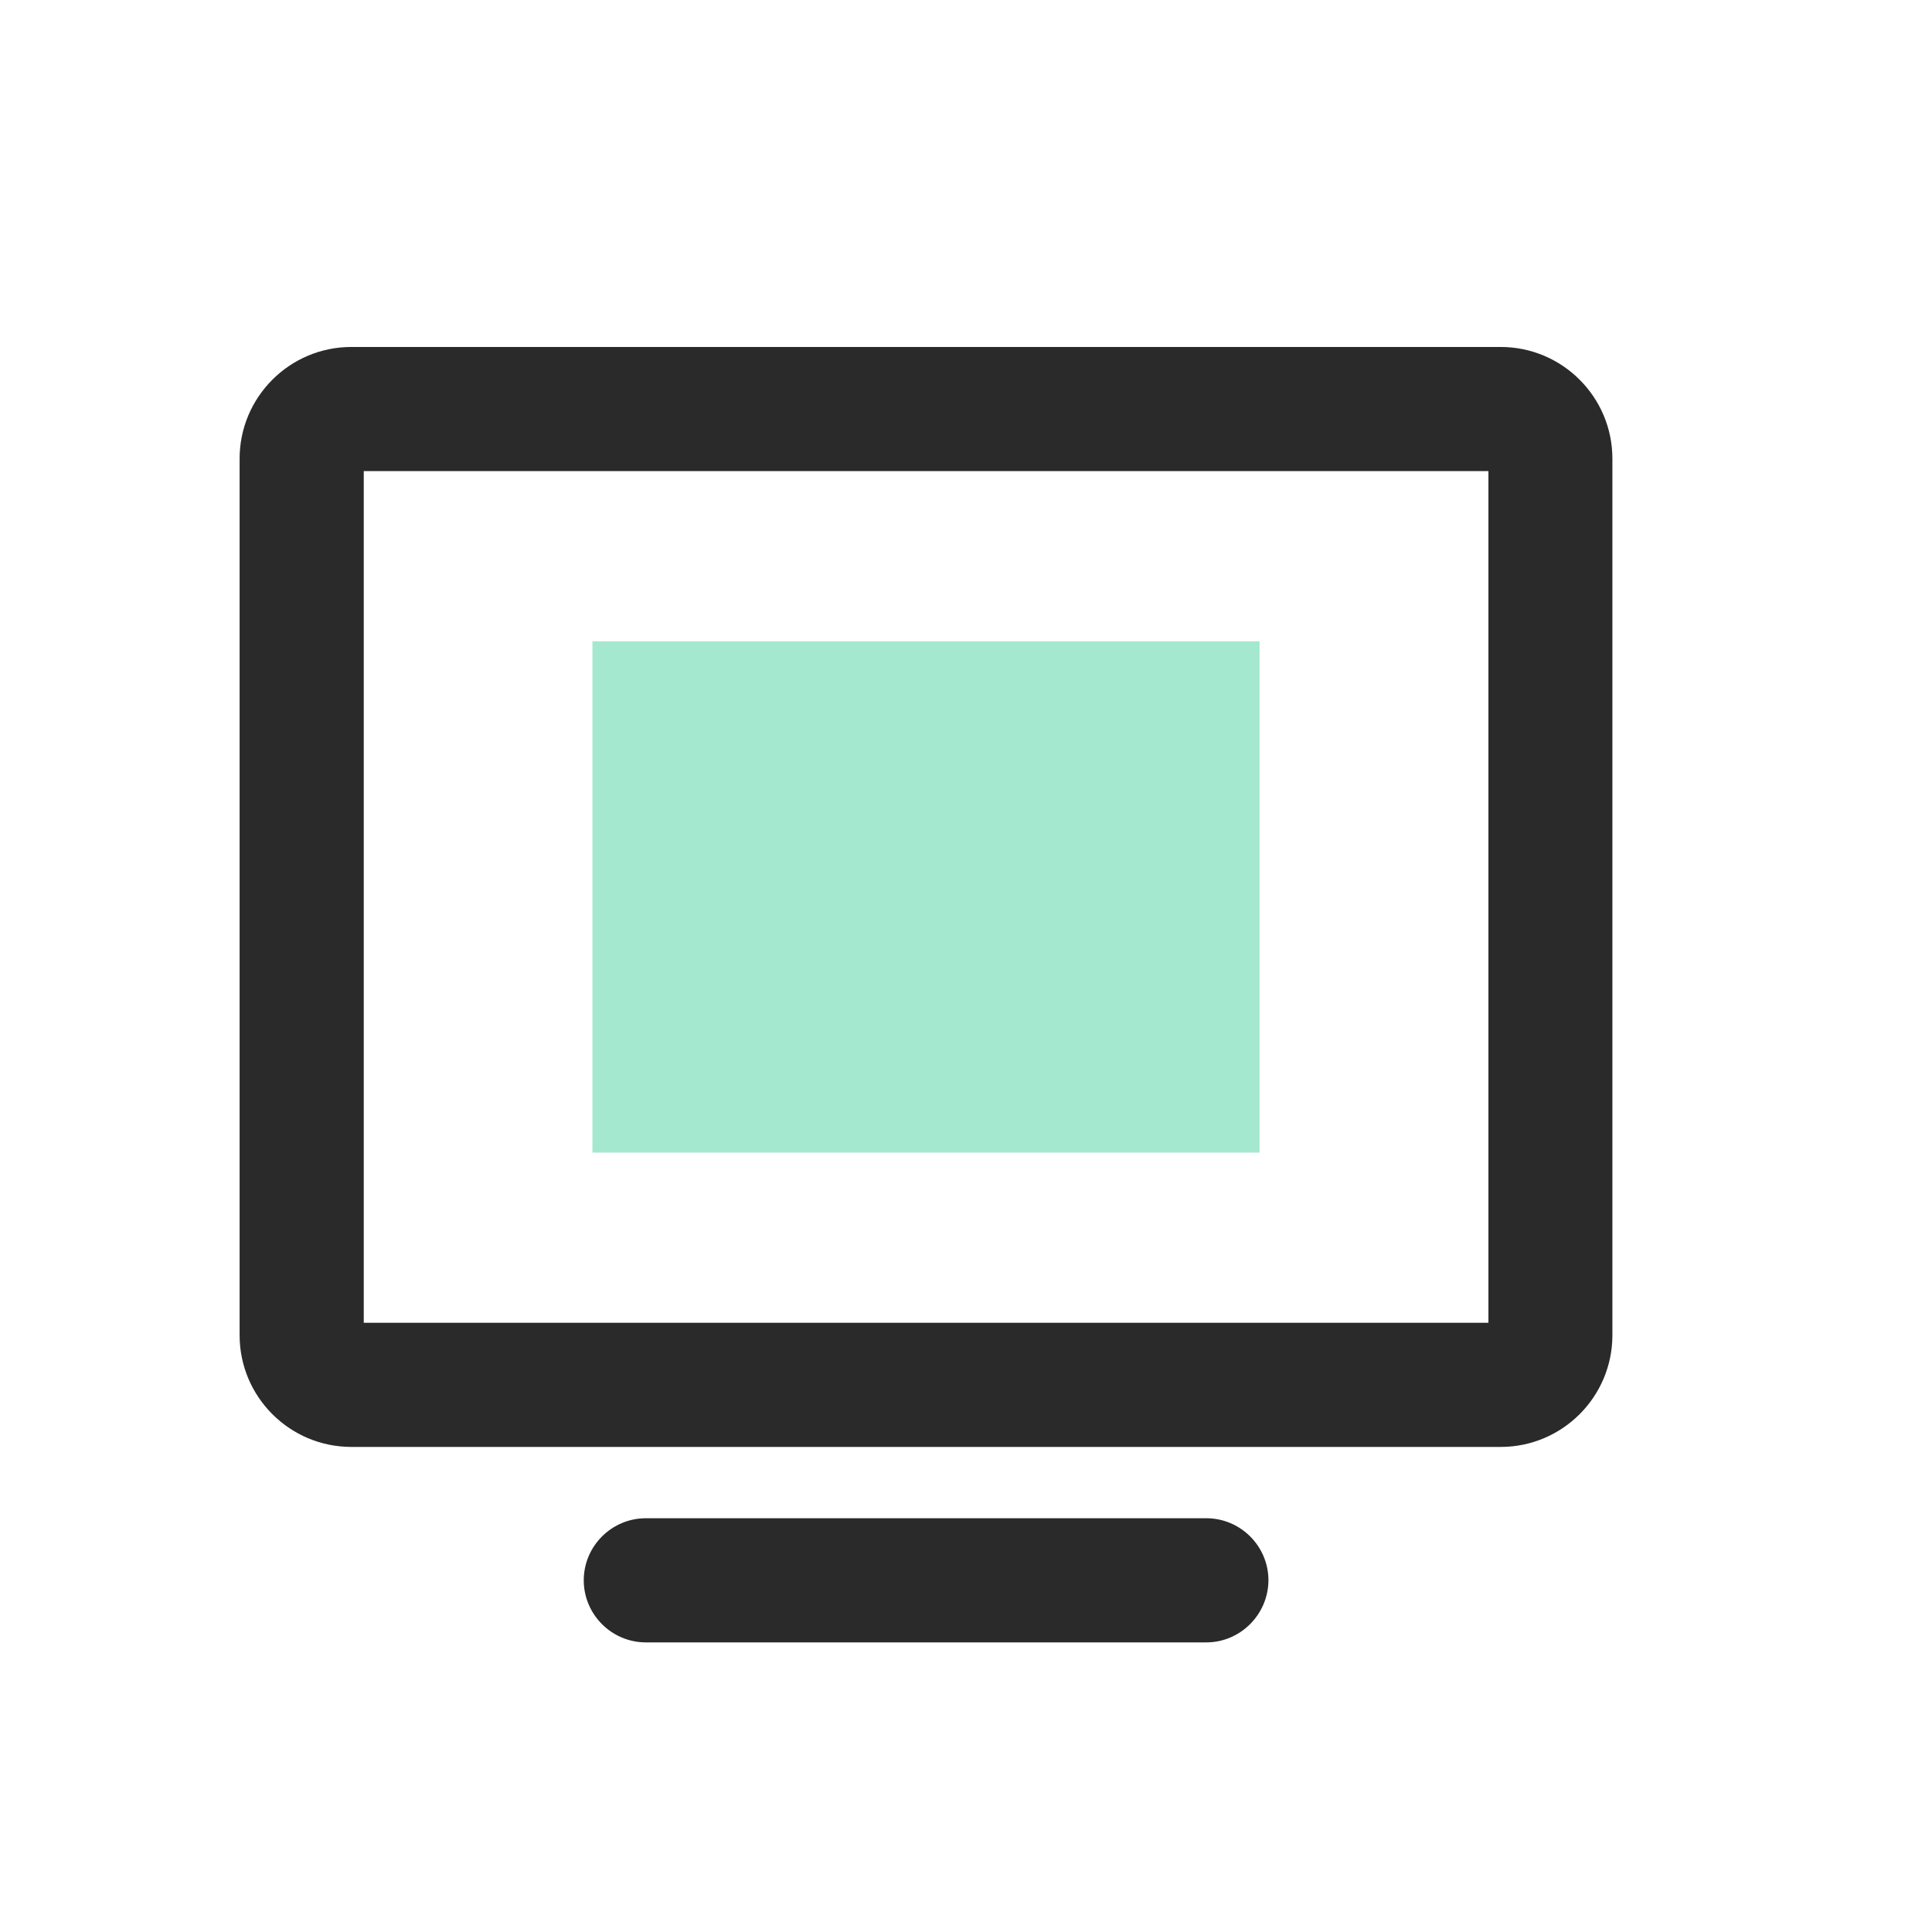
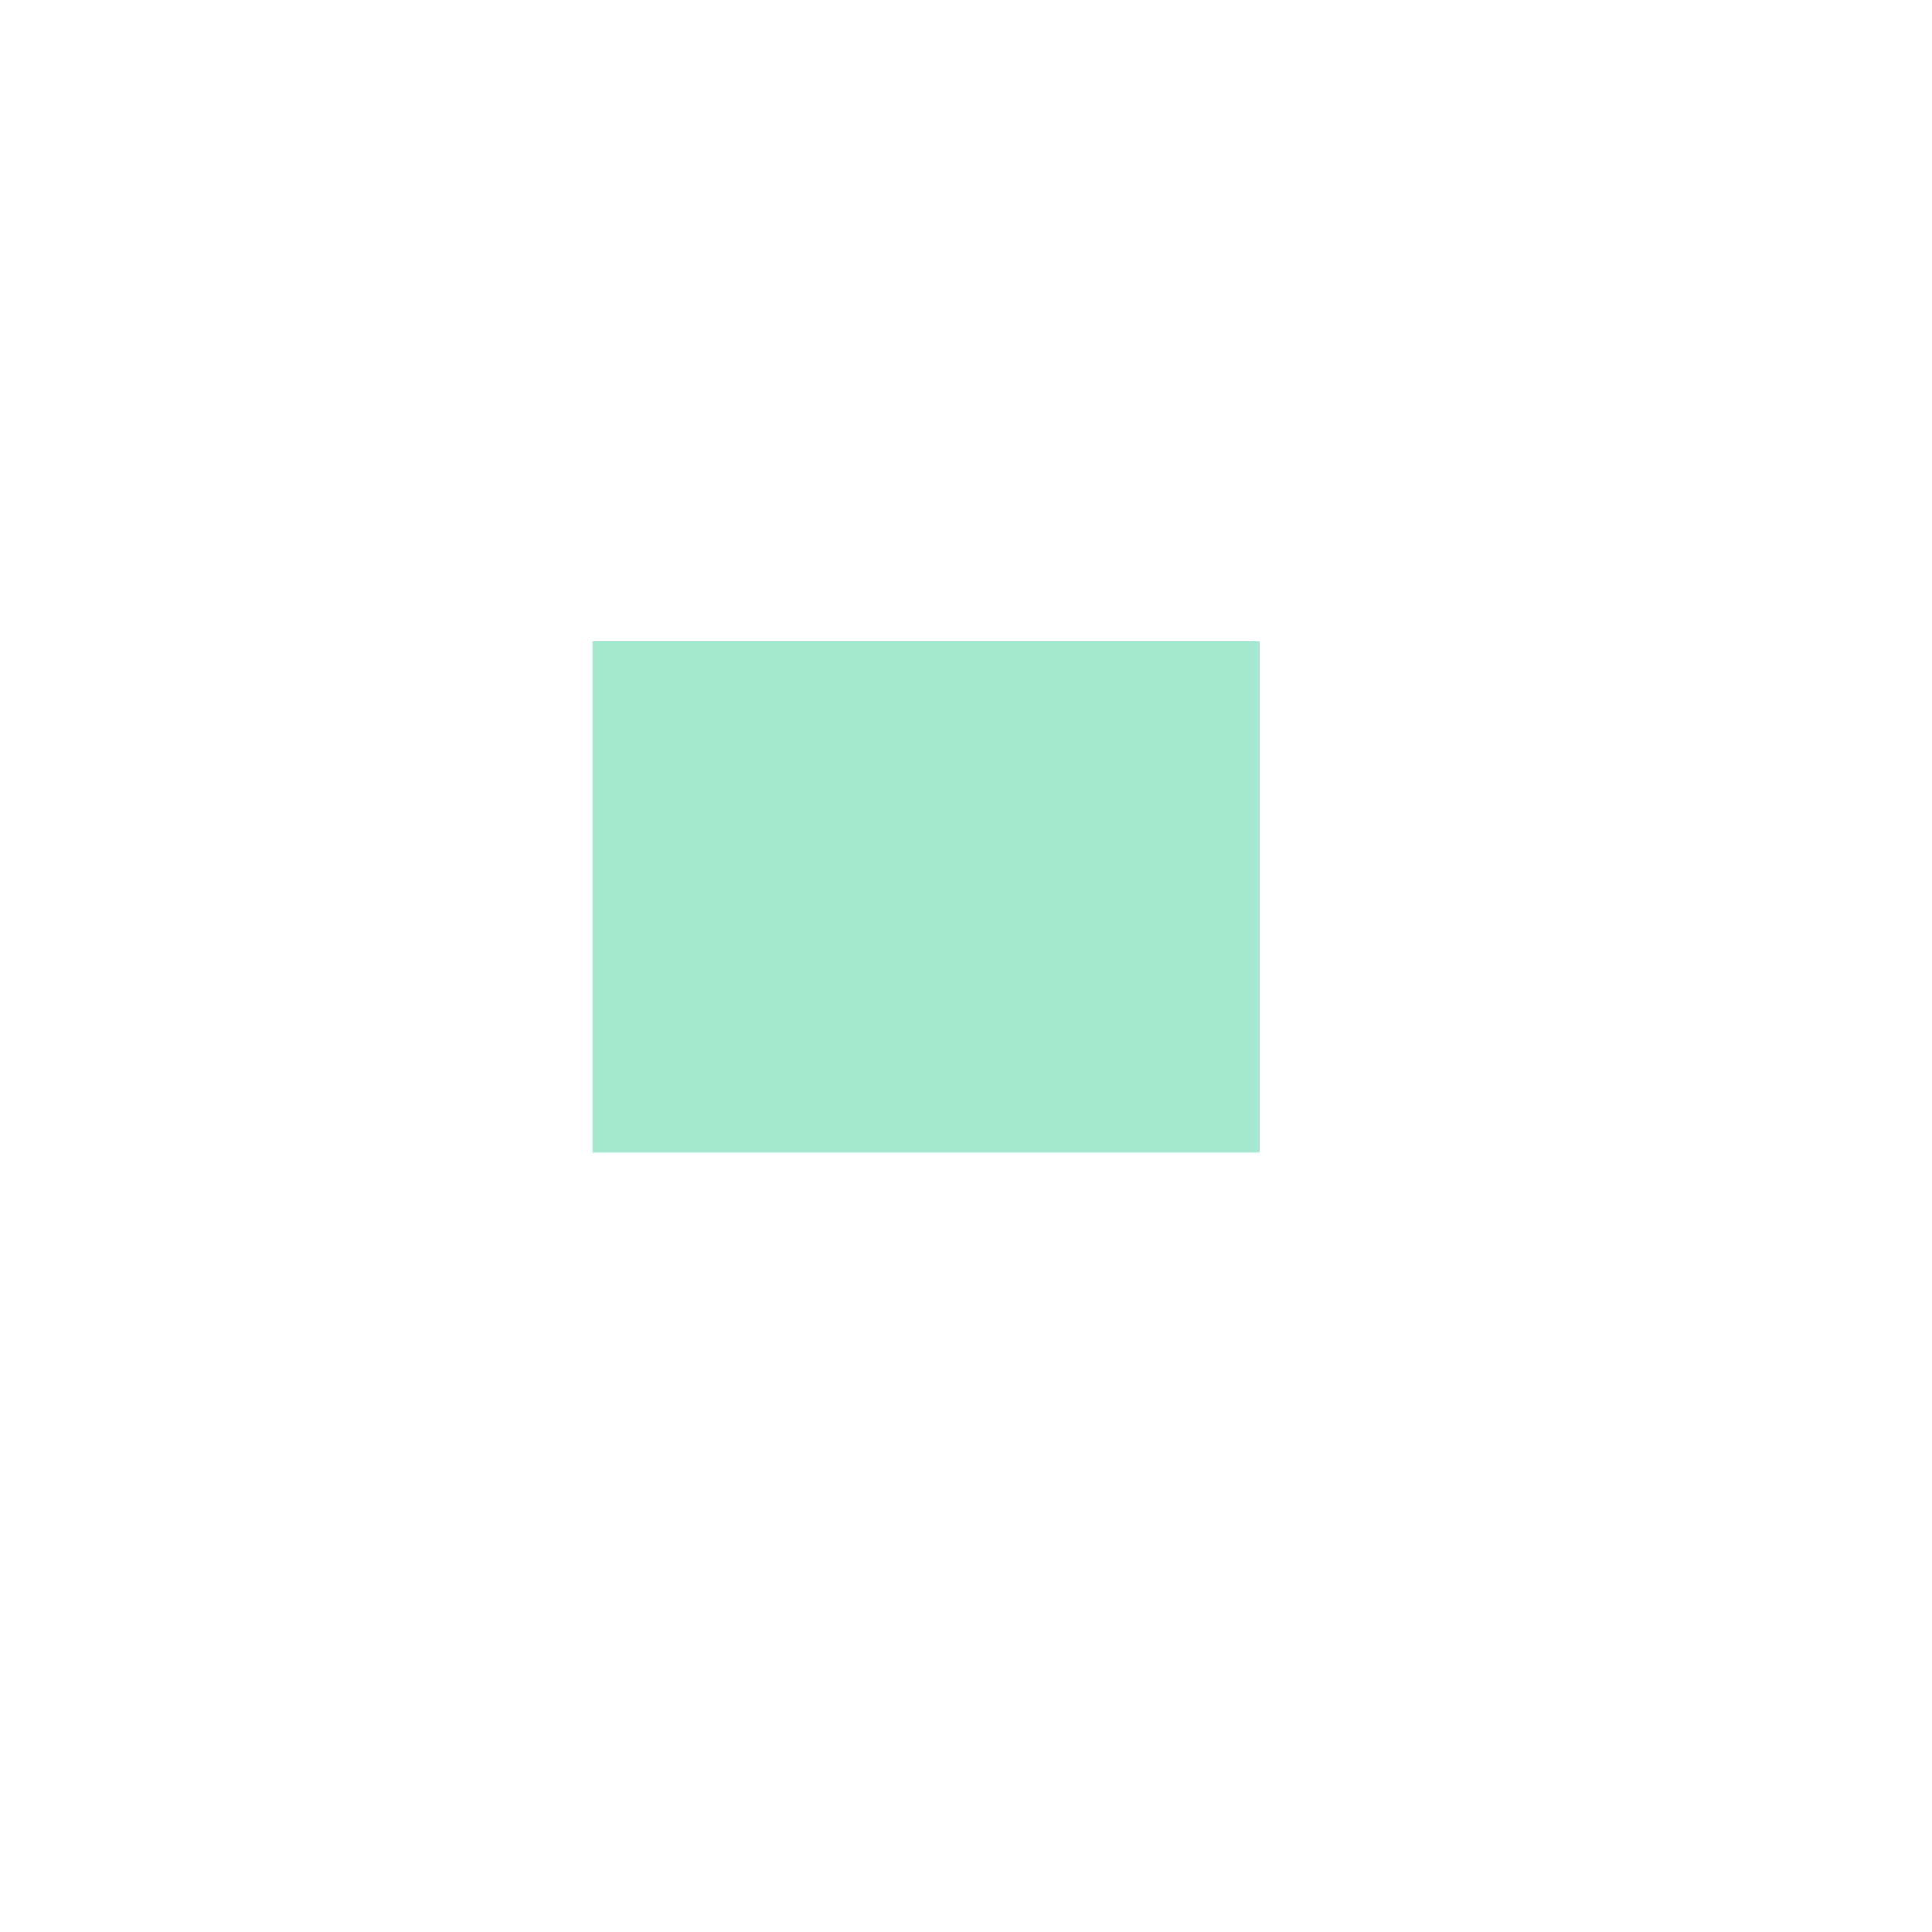
<svg xmlns="http://www.w3.org/2000/svg" t="1688374590132" class="icon" viewBox="0 0 1024 1024" version="1.1" p-id="4552" width="200" height="200">
-   <path d="M795.4 766.9H186.2c-32.6 0-59.2-26.5-59.2-59.2V243.1c0-32.6 26.5-59.2 59.2-59.2h609.2c32.6 0 59.2 26.5 59.2 59.2v464.6c0 32.6-26.5 59.2-59.2 59.2z m-602.6-65.8h596.1V249.7H192.8v451.4zM639.4 870.5H342.3c-18.1 0-32.9-14.8-32.9-32.9 0-18.1 14.8-32.9 32.9-32.9h297.1c18.1 0 32.9 14.8 32.9 32.9-0.1 18.1-14.9 32.9-32.9 32.9z" fill="#2A2A2A" p-id="4553" />
  <path d="M314 339.9h353.6v271H314z" fill="#A5E8D0" p-id="4554" />
</svg>